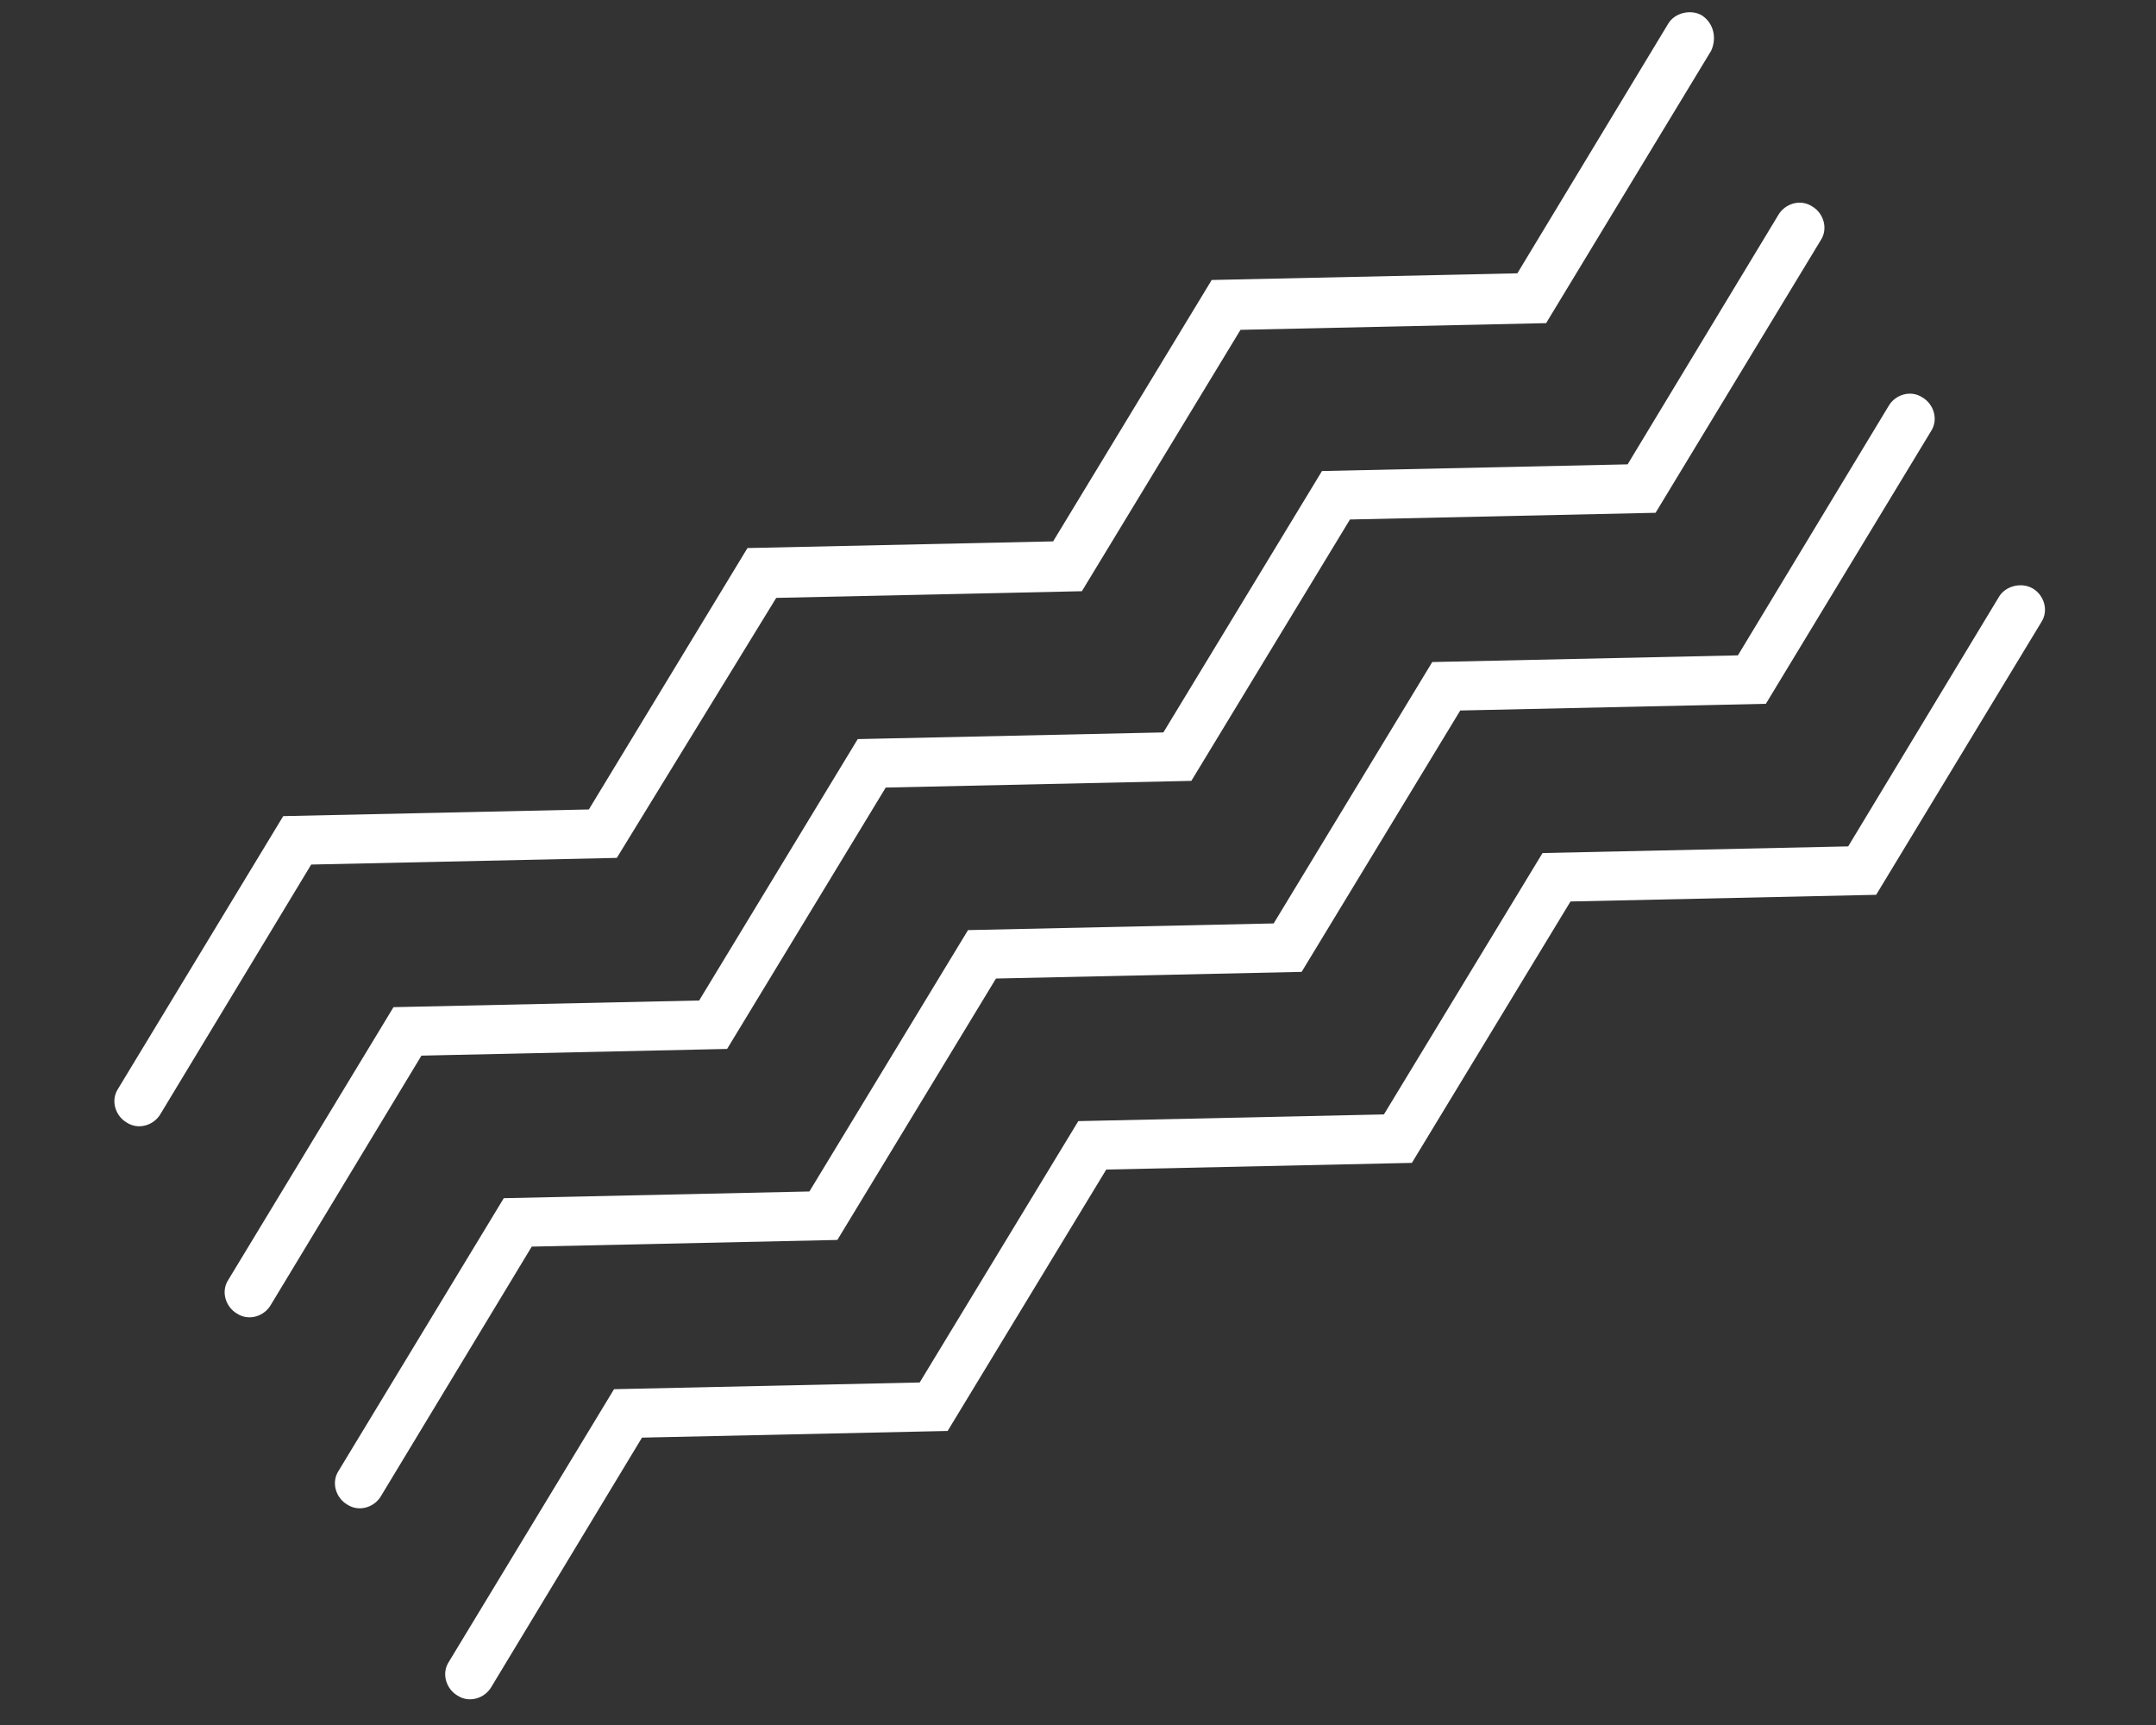
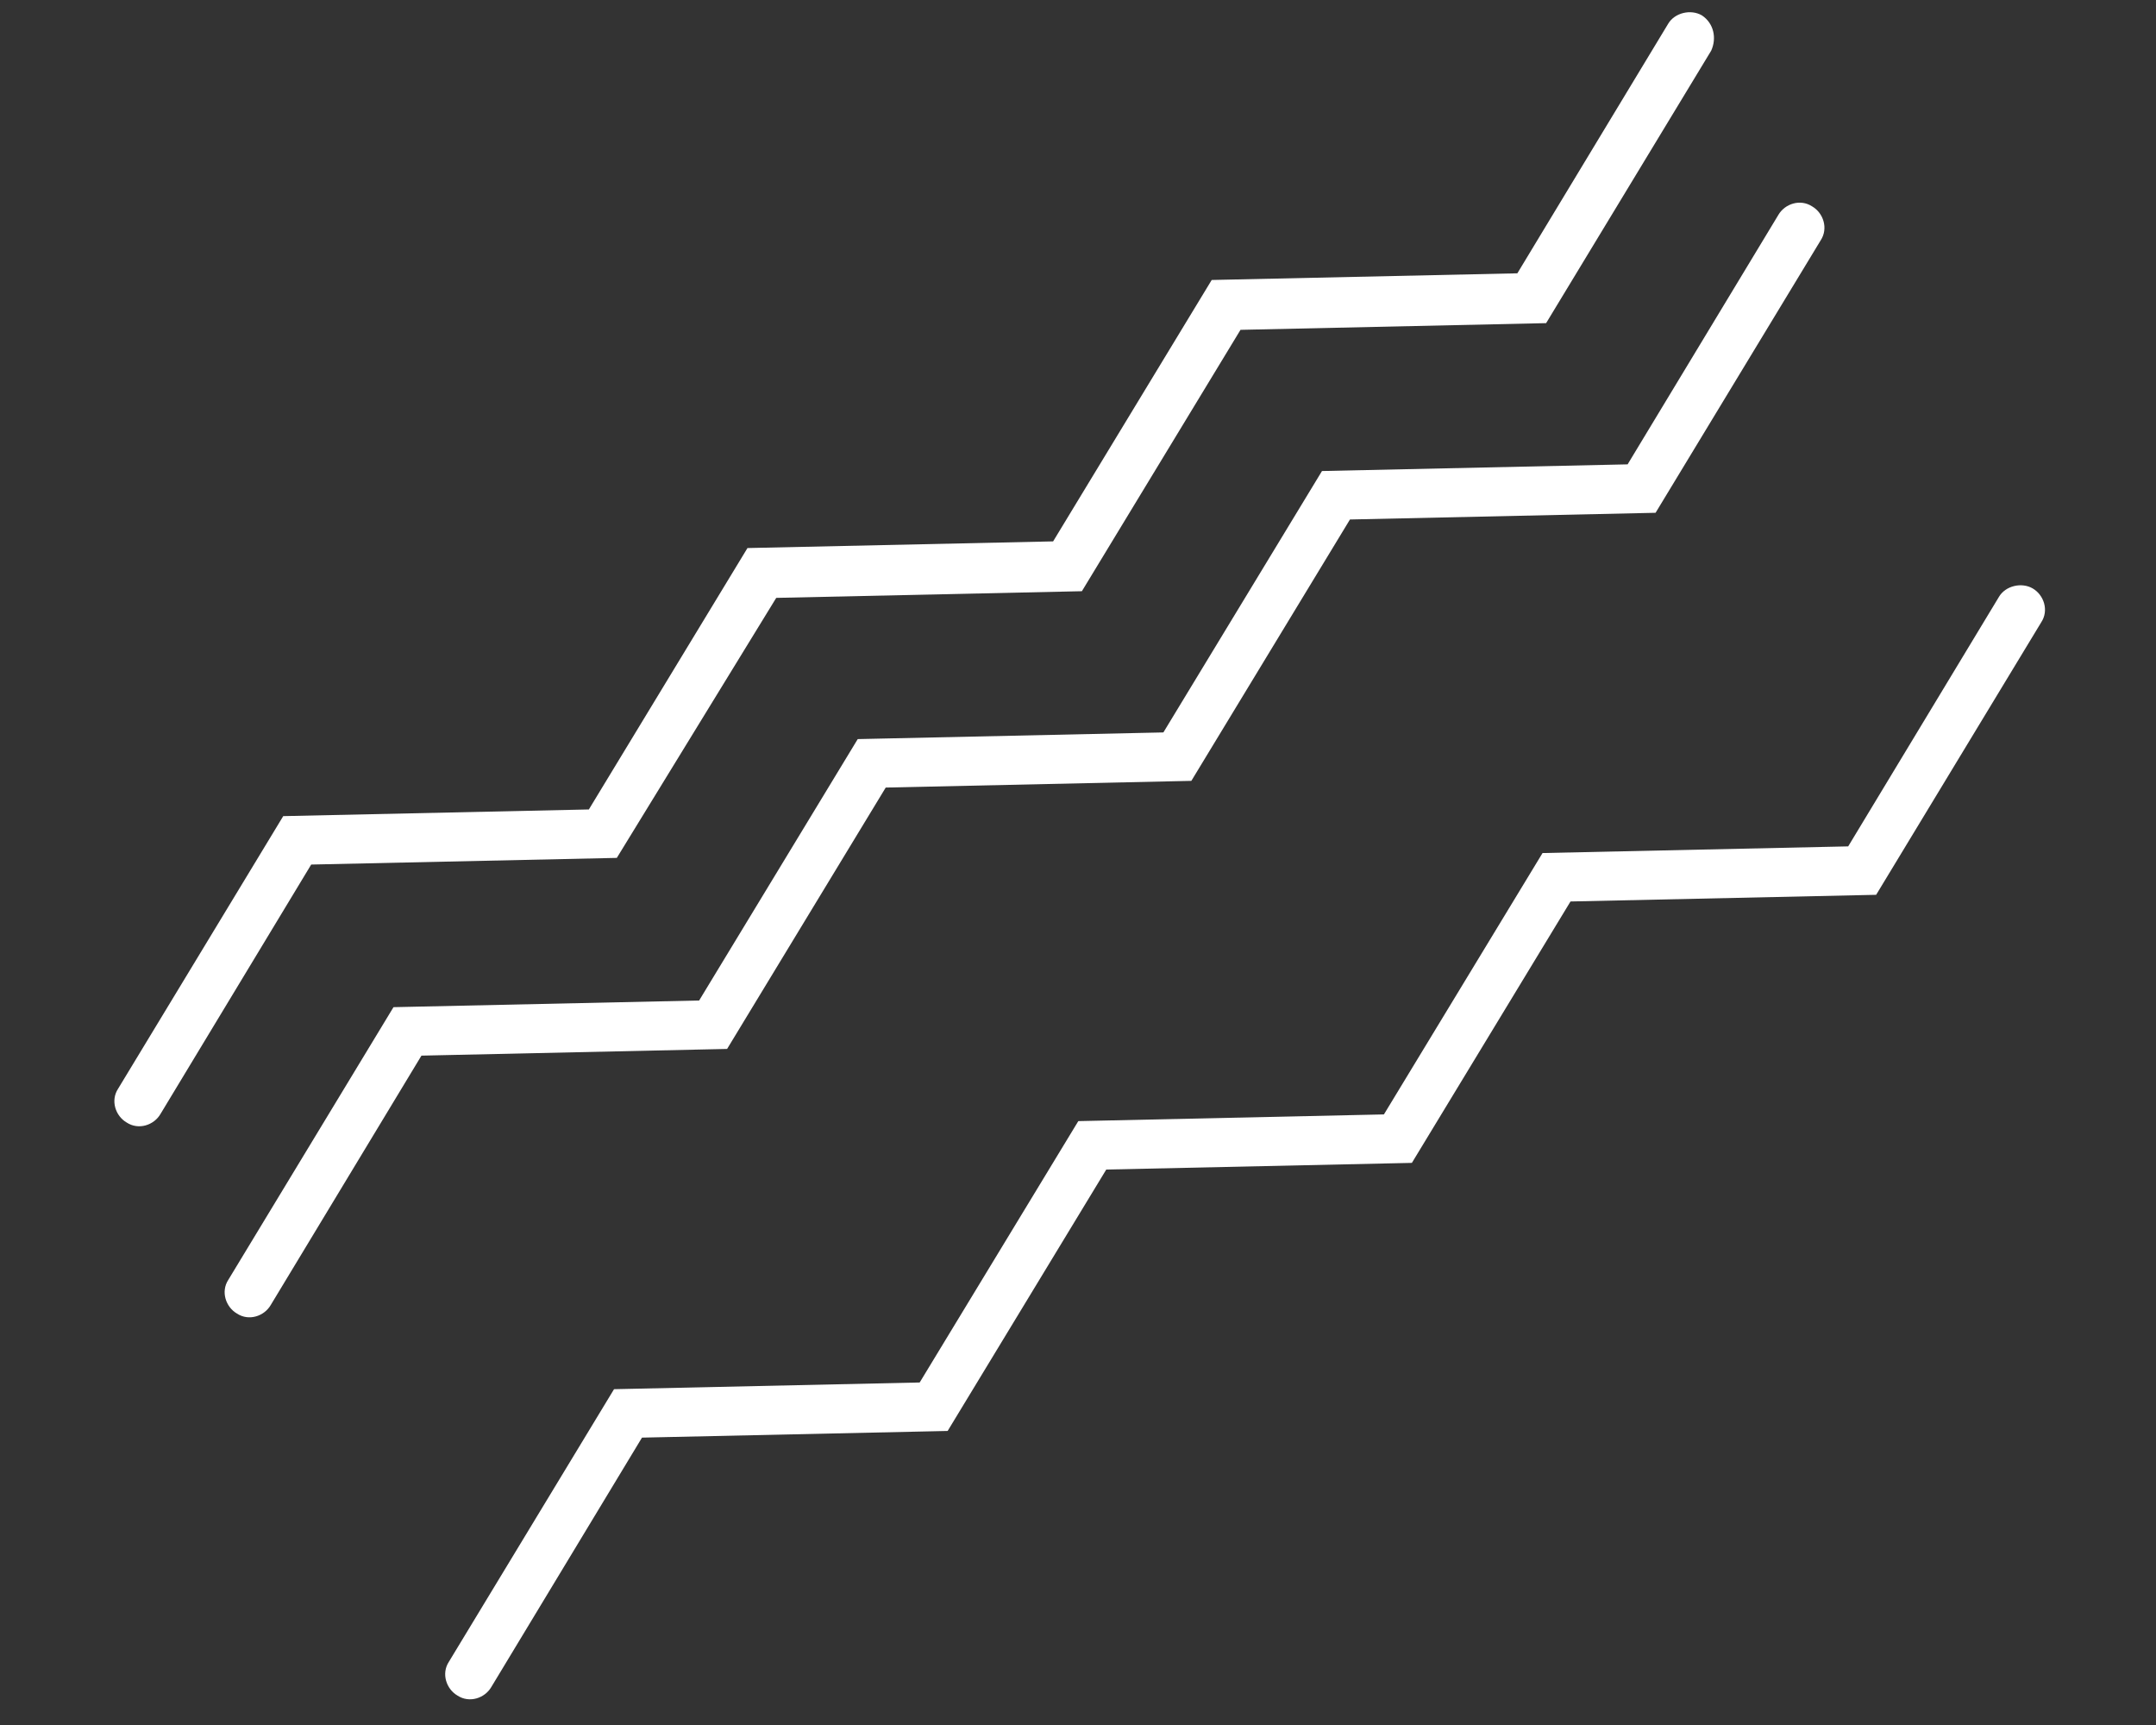
<svg xmlns="http://www.w3.org/2000/svg" width="65" height="52" viewBox="0 0 65 52" fill="none">
  <rect x="0" y="0" width="65" height="52" fill="#333333" stroke="none" />
  <path d="M32.509 33.796L27.727 41.675L18.512 41.877L13.535 50.091C13.298 50.45 13.456 50.916 13.791 51.112C14.151 51.349 14.615 51.192 14.811 50.857L19.355 43.337L28.57 43.136L33.352 35.256L42.566 35.055L47.348 27.175L56.563 26.974L61.54 18.759C61.777 18.4 61.619 17.935 61.284 17.739C60.949 17.543 60.46 17.658 60.264 17.994L55.72 25.514L46.505 25.715L41.723 33.594L32.509 33.796Z" fill="#FFFFFF" />
-   <path d="M29.184 28.038L24.402 35.917L15.188 36.119L10.211 44.333C9.974 44.693 10.131 45.158 10.467 45.354C10.826 45.592 11.291 45.435 11.486 45.099L16.031 37.579L25.245 37.378L30.027 29.498L39.242 29.297L44.024 21.418L53.238 21.216L58.215 13.002C58.452 12.642 58.294 12.177 57.959 11.981C57.6 11.743 57.135 11.9 56.94 12.236L52.395 19.756L43.18 19.957L38.399 27.837L29.184 28.038Z" fill="#FFFFFF" />
  <path d="M25.859 22.28L21.078 30.16L11.863 30.361L6.886 38.576C6.649 38.935 6.807 39.4 7.142 39.596C7.501 39.834 7.966 39.677 8.161 39.342L12.706 31.822L21.921 31.62L26.703 23.741L35.917 23.539L40.699 15.66L49.913 15.458L54.891 7.244C55.127 6.884 54.97 6.419 54.635 6.223C54.275 5.986 53.81 6.143 53.615 6.478L49.07 13.998L39.856 14.199L35.074 22.079L25.859 22.28Z" fill="#FFFFFF" />
  <path d="M22.535 16.521L17.753 24.401L8.539 24.602L3.562 32.817C3.325 33.176 3.482 33.641 3.817 33.837C4.177 34.075 4.642 33.918 4.837 33.583L9.382 26.062L18.596 25.861L23.402 18.023L32.617 17.822L37.399 9.943L46.613 9.741L51.59 1.527C51.761 1.15 51.669 0.702 51.31 0.464C50.975 0.268 50.486 0.384 50.291 0.719L45.746 8.239L36.531 8.44L31.75 16.32L22.535 16.521Z" fill="#FFFFFF" />
</svg>